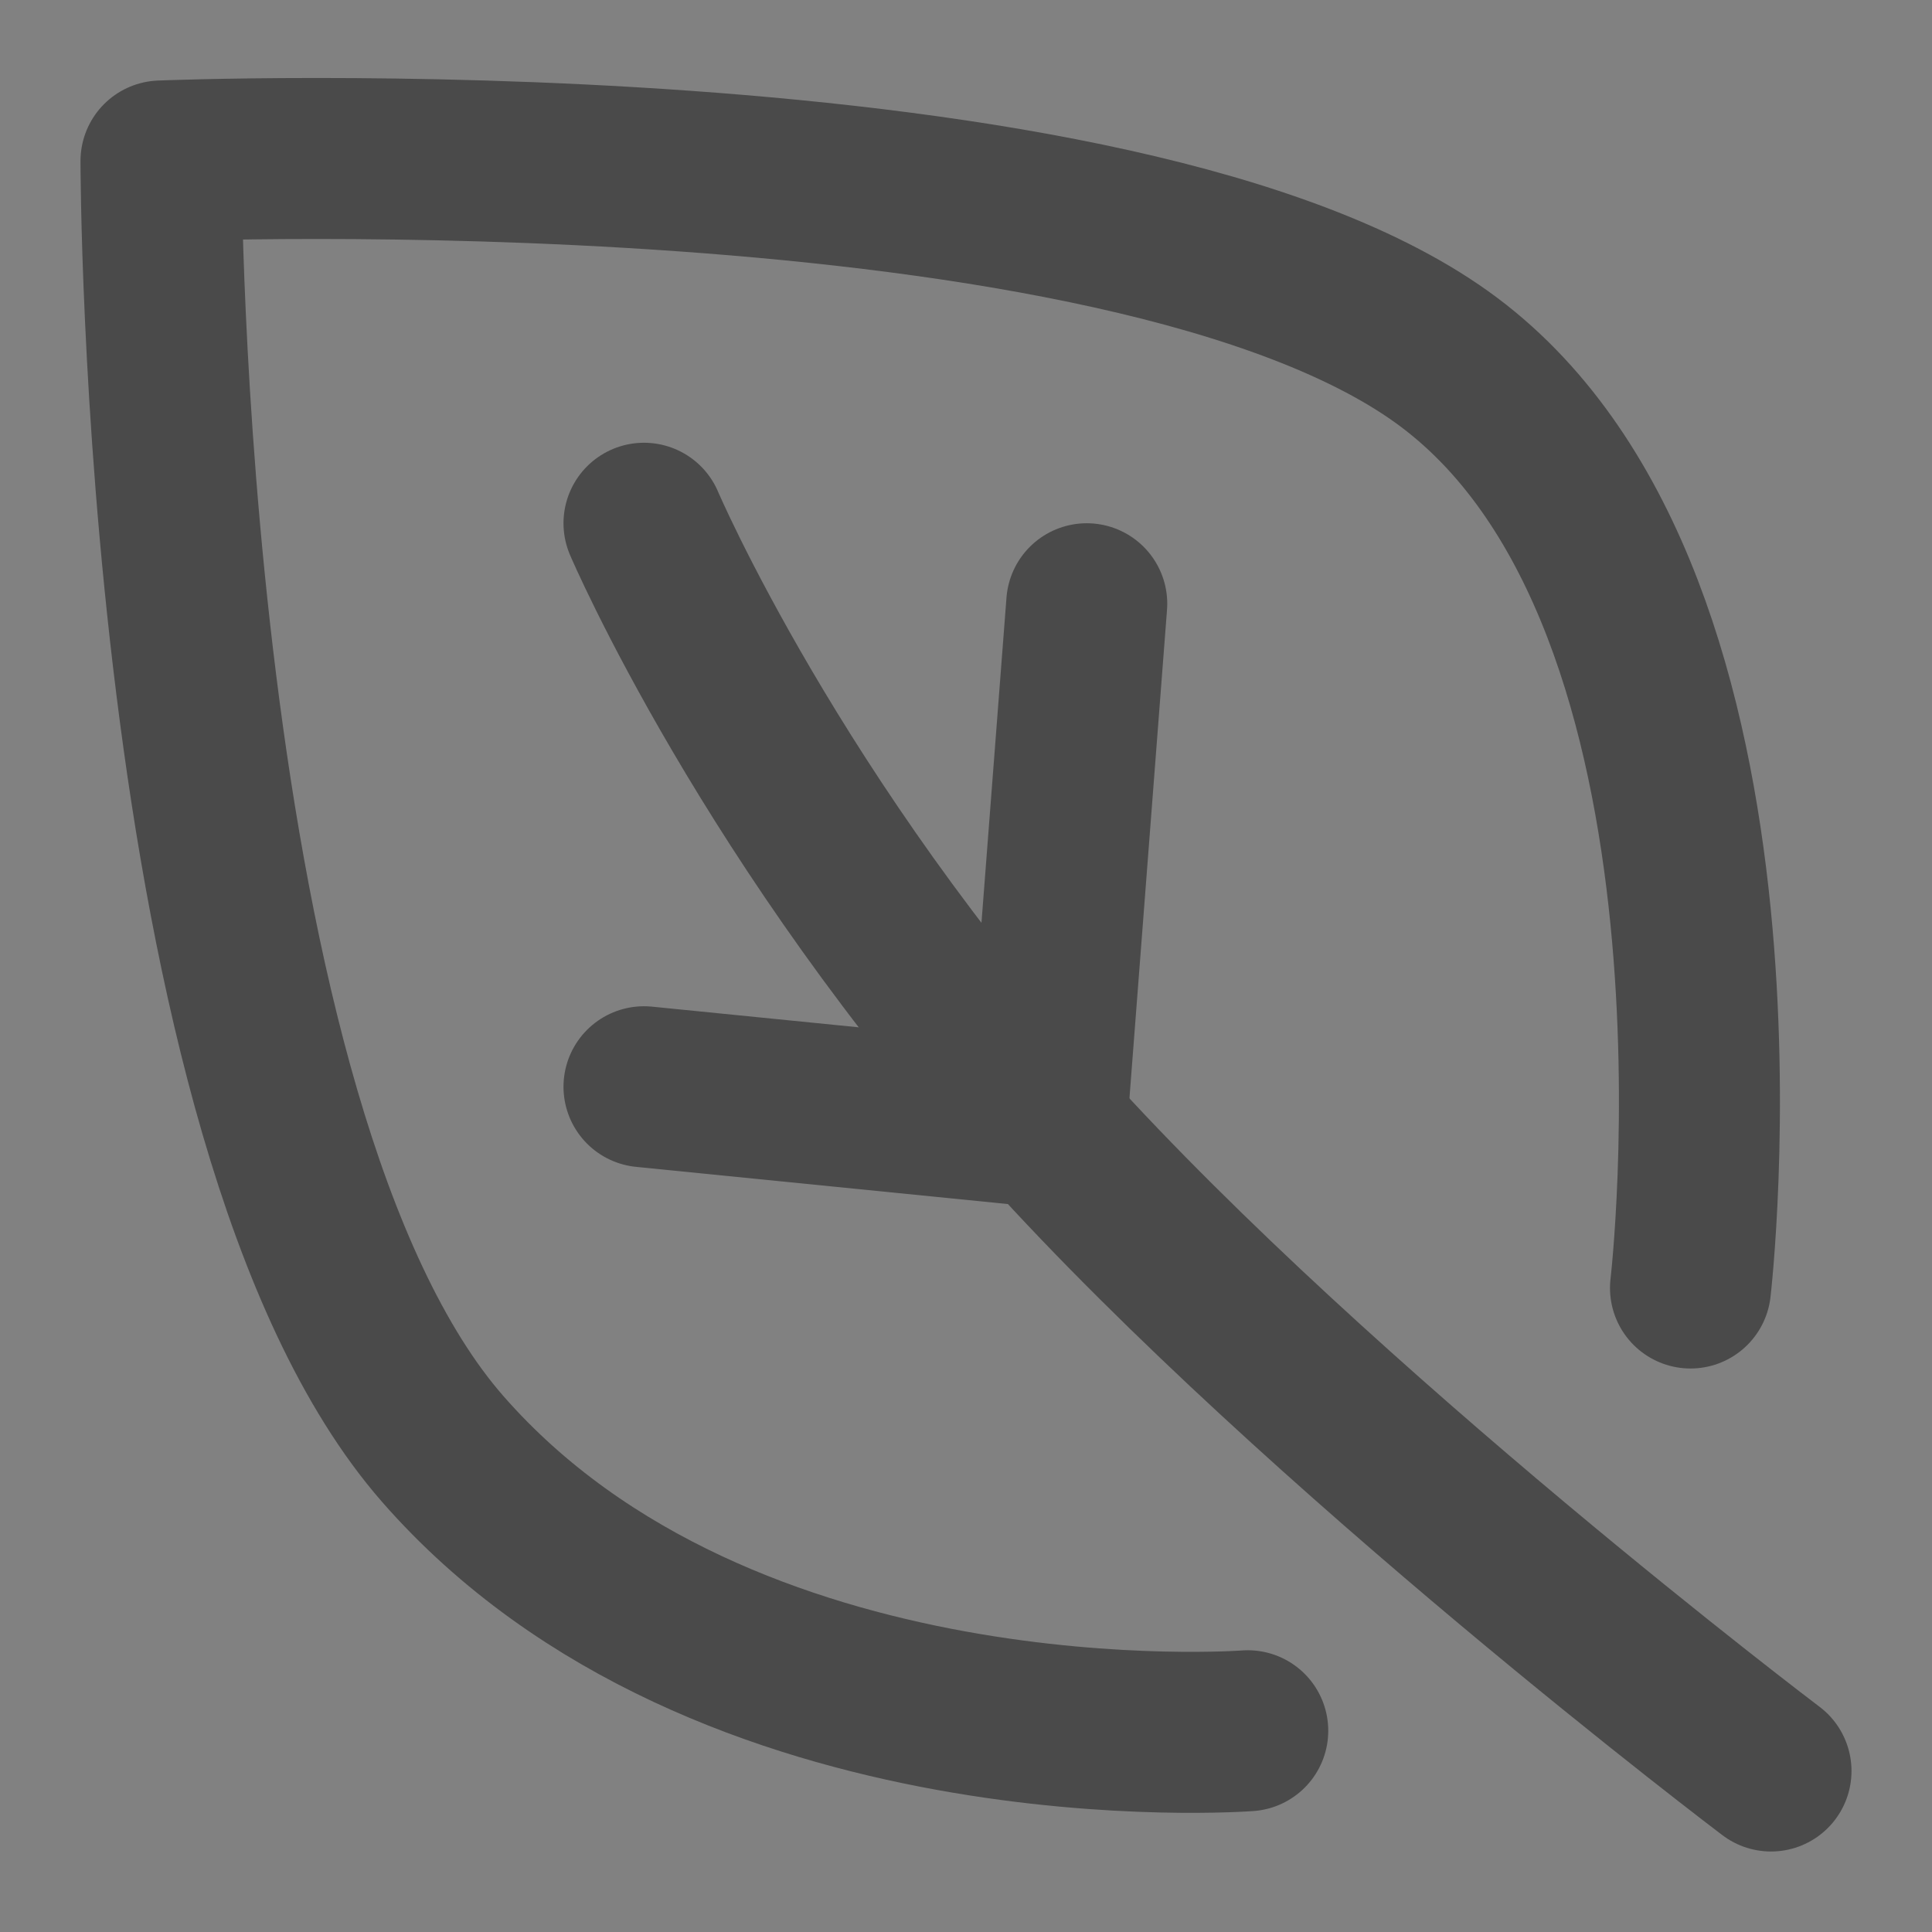
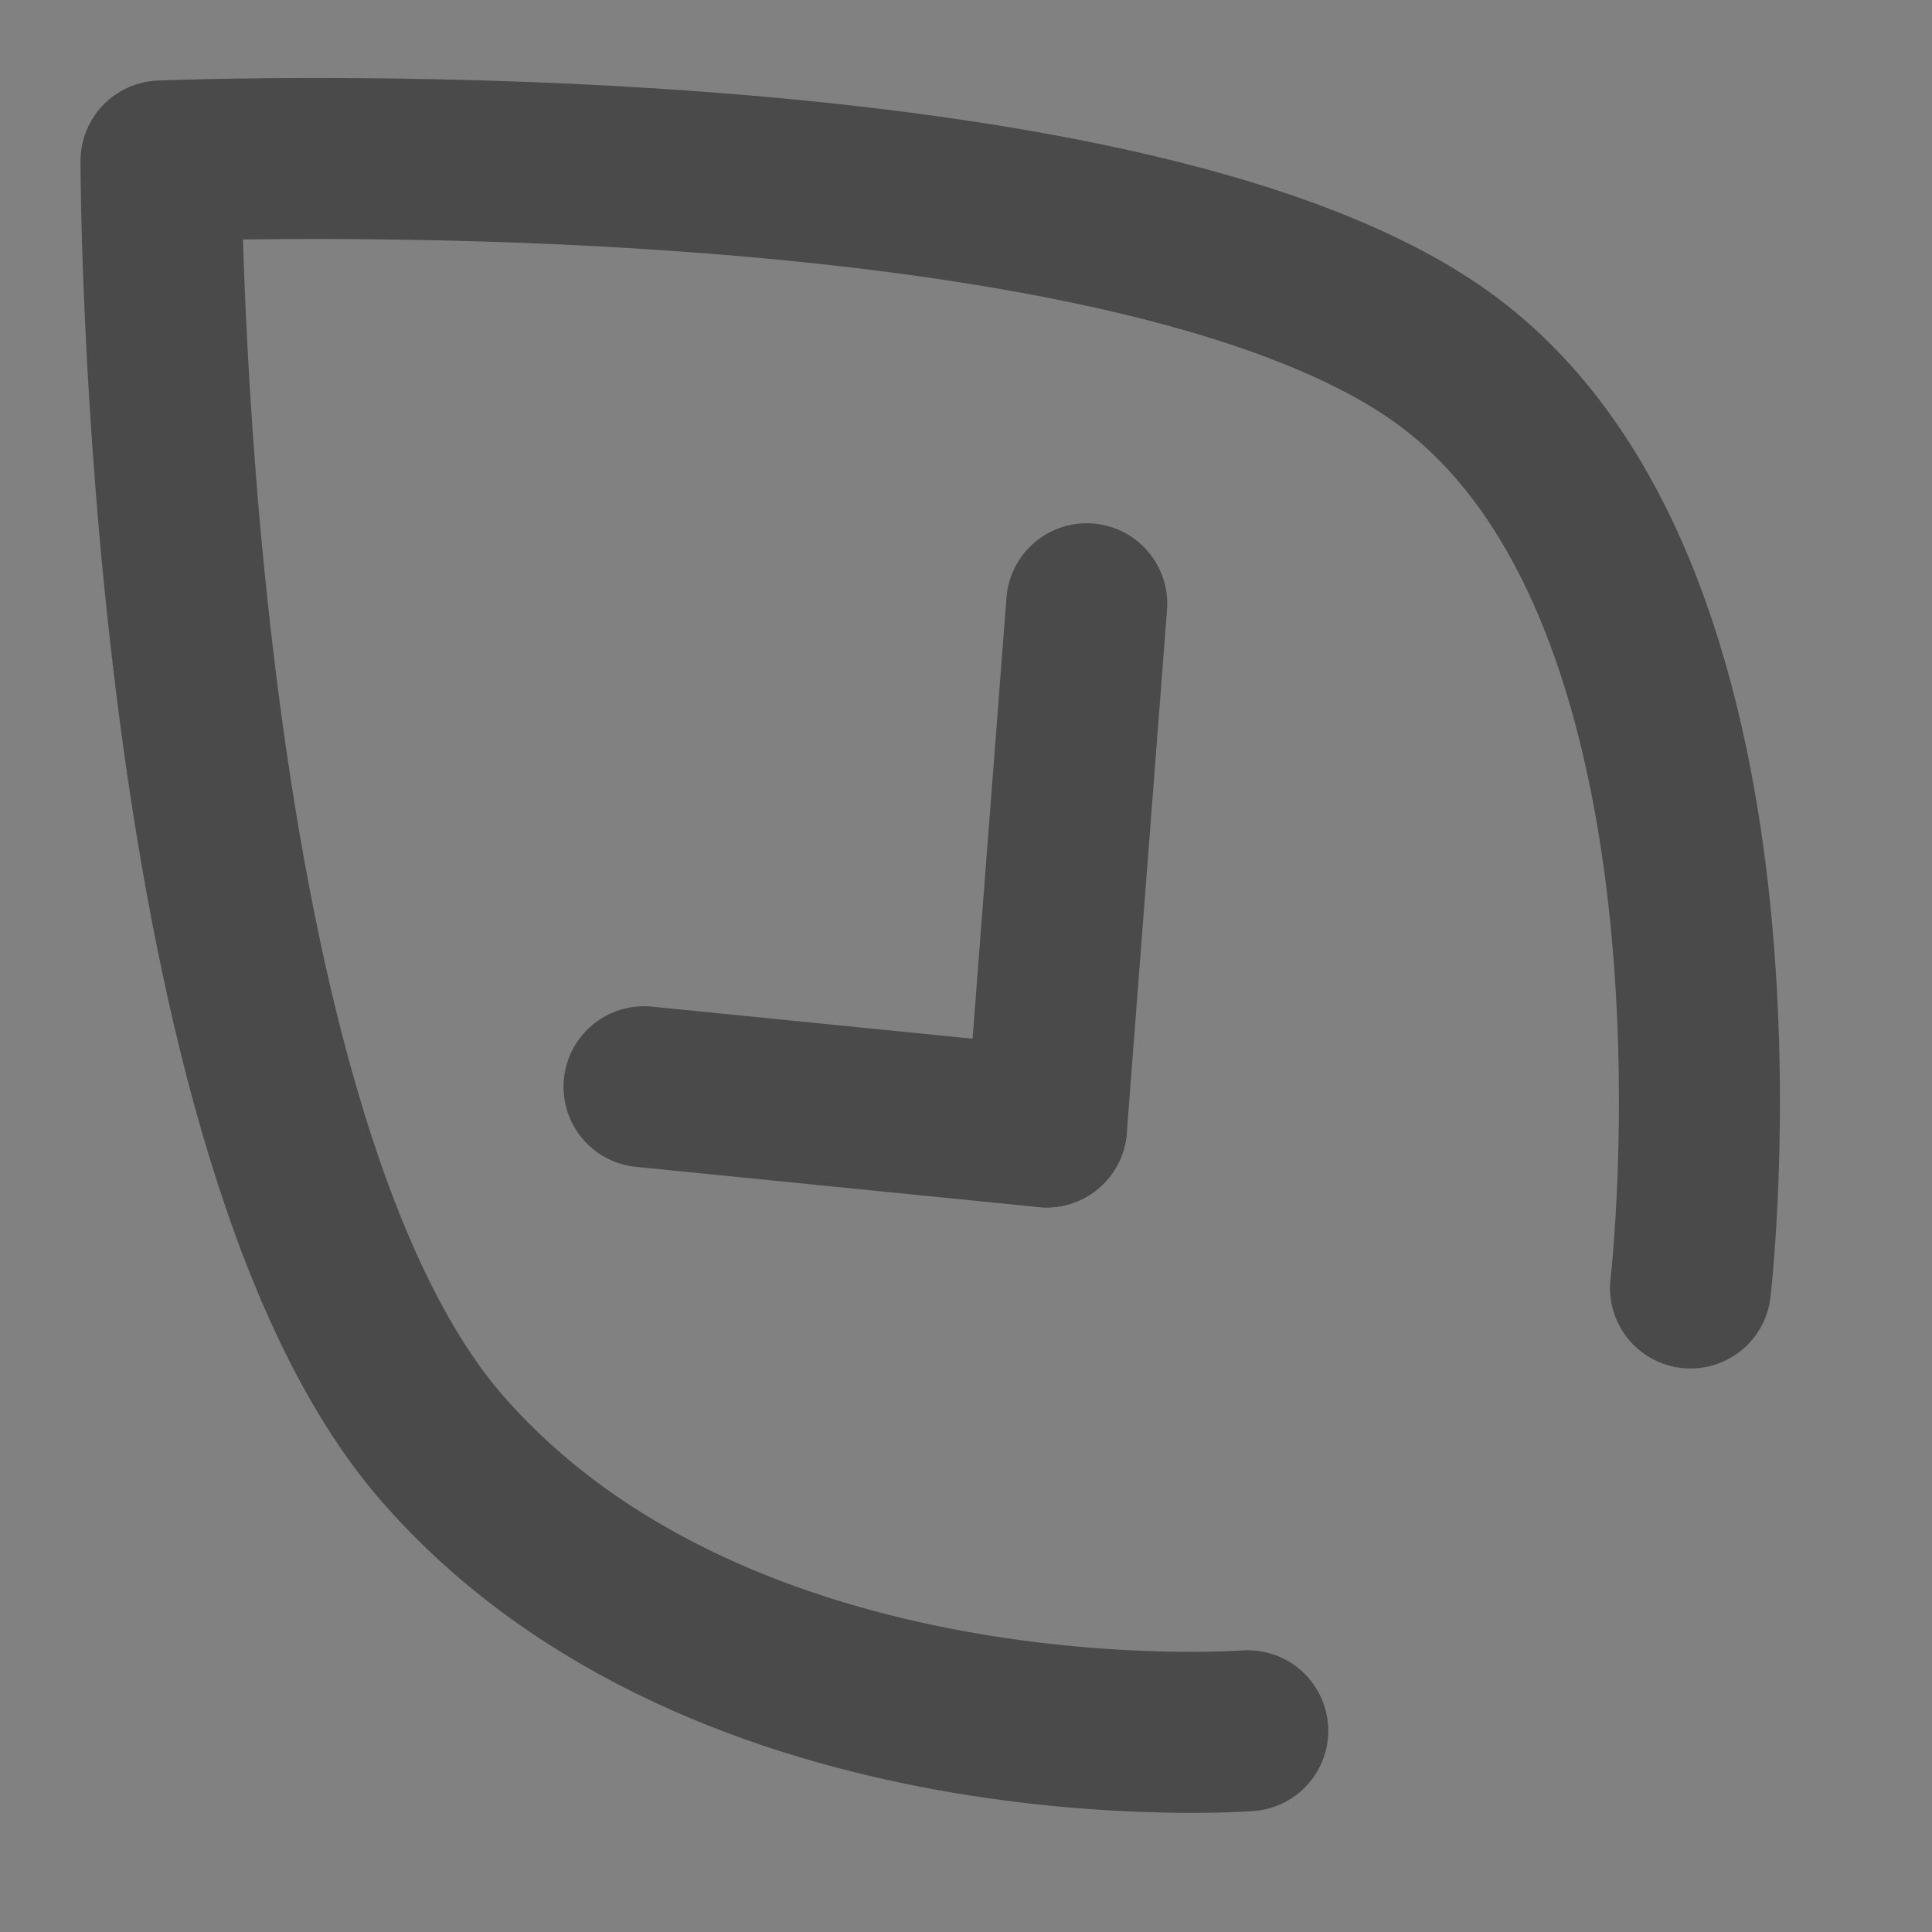
<svg xmlns="http://www.w3.org/2000/svg" width="24" height="24" viewBox="0 0 48 48" fill="none">
  <rect x="0" y="0" width="48" height="48" fill="#808080" stroke="none" />
  <rect width="48" height="48" fill="white" fill-opacity="0.01" />
  <path d="M31 43C31 43 18 44 11 36C4 28 4 4 4 4C4 4 28 3 36 9C44 15 42 32 42 32" stroke="#4a4a4a" stroke-width="4" stroke-linecap="round" stroke-linejoin="round" />
-   <path d="M44 44C44 44 32.821 35.551 26 28C19.179 20.448 16 13 16 13" stroke="#4a4a4a" stroke-width="4" stroke-linecap="round" stroke-linejoin="round" />
  <path d="M26 28L27 15" stroke="#4a4a4a" stroke-width="4" stroke-linecap="round" stroke-linejoin="round" />
  <path d="M26 28L16 27" stroke="#4a4a4a" stroke-width="4" stroke-linecap="round" stroke-linejoin="round" />
</svg>